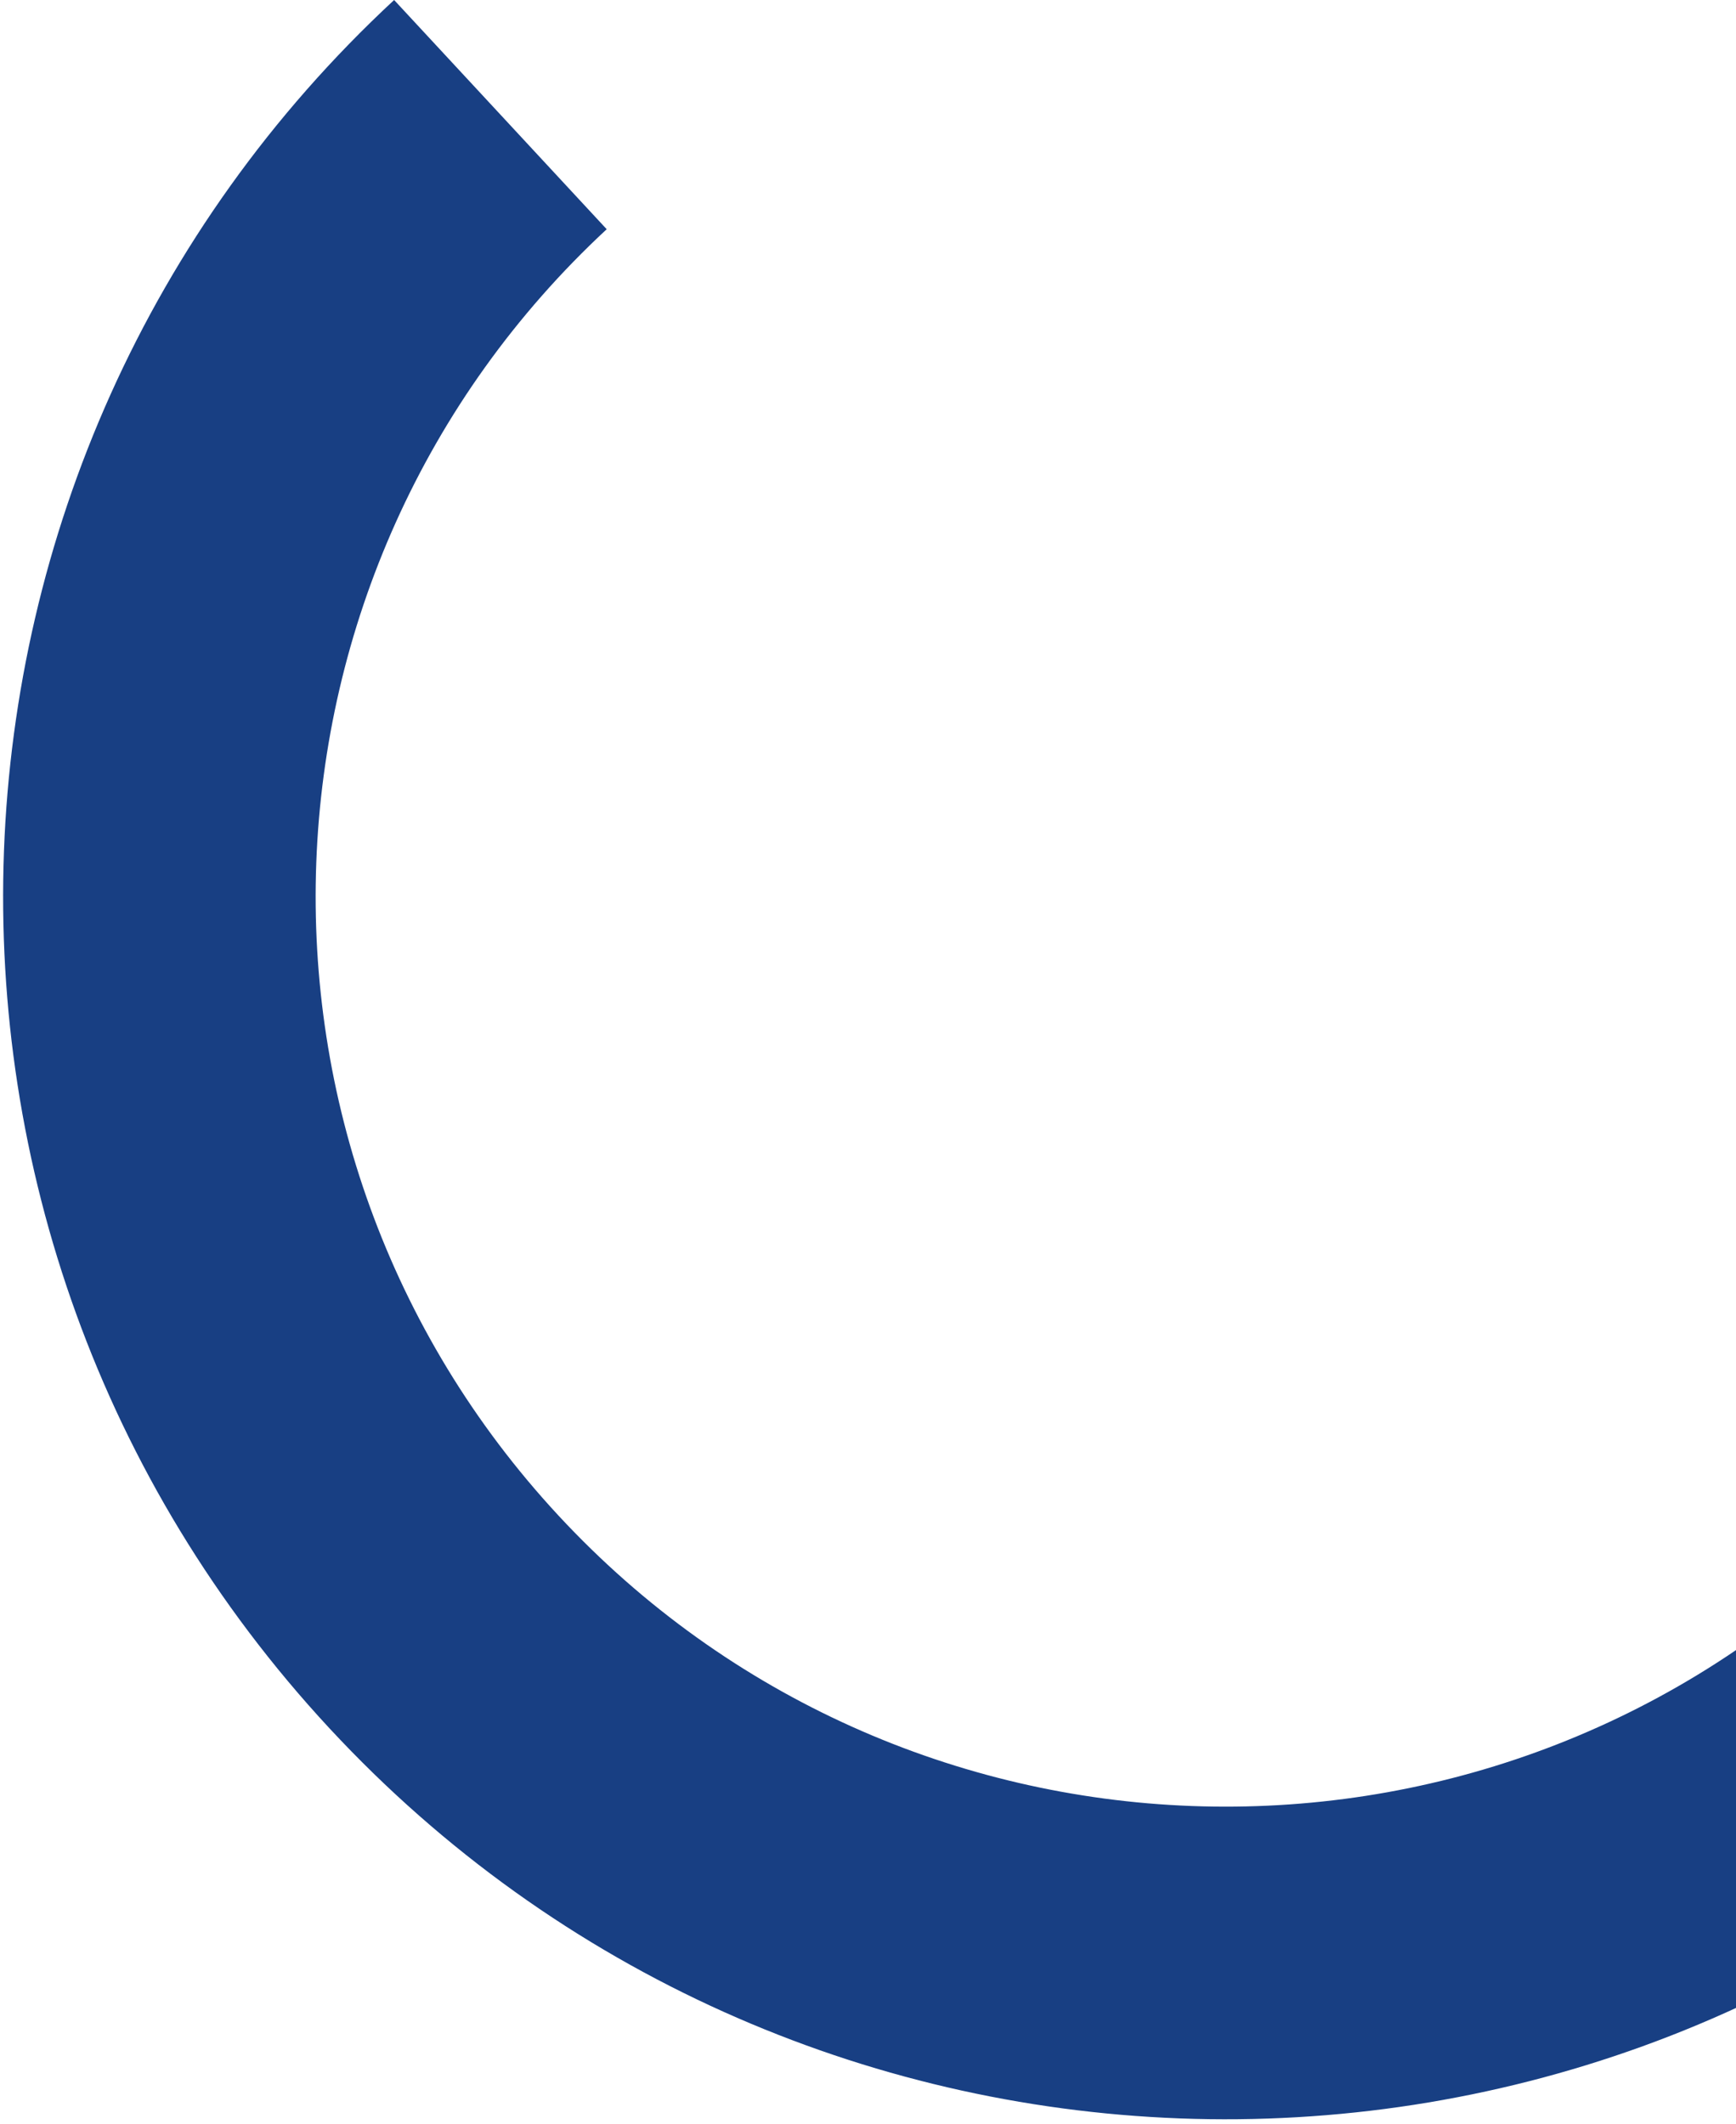
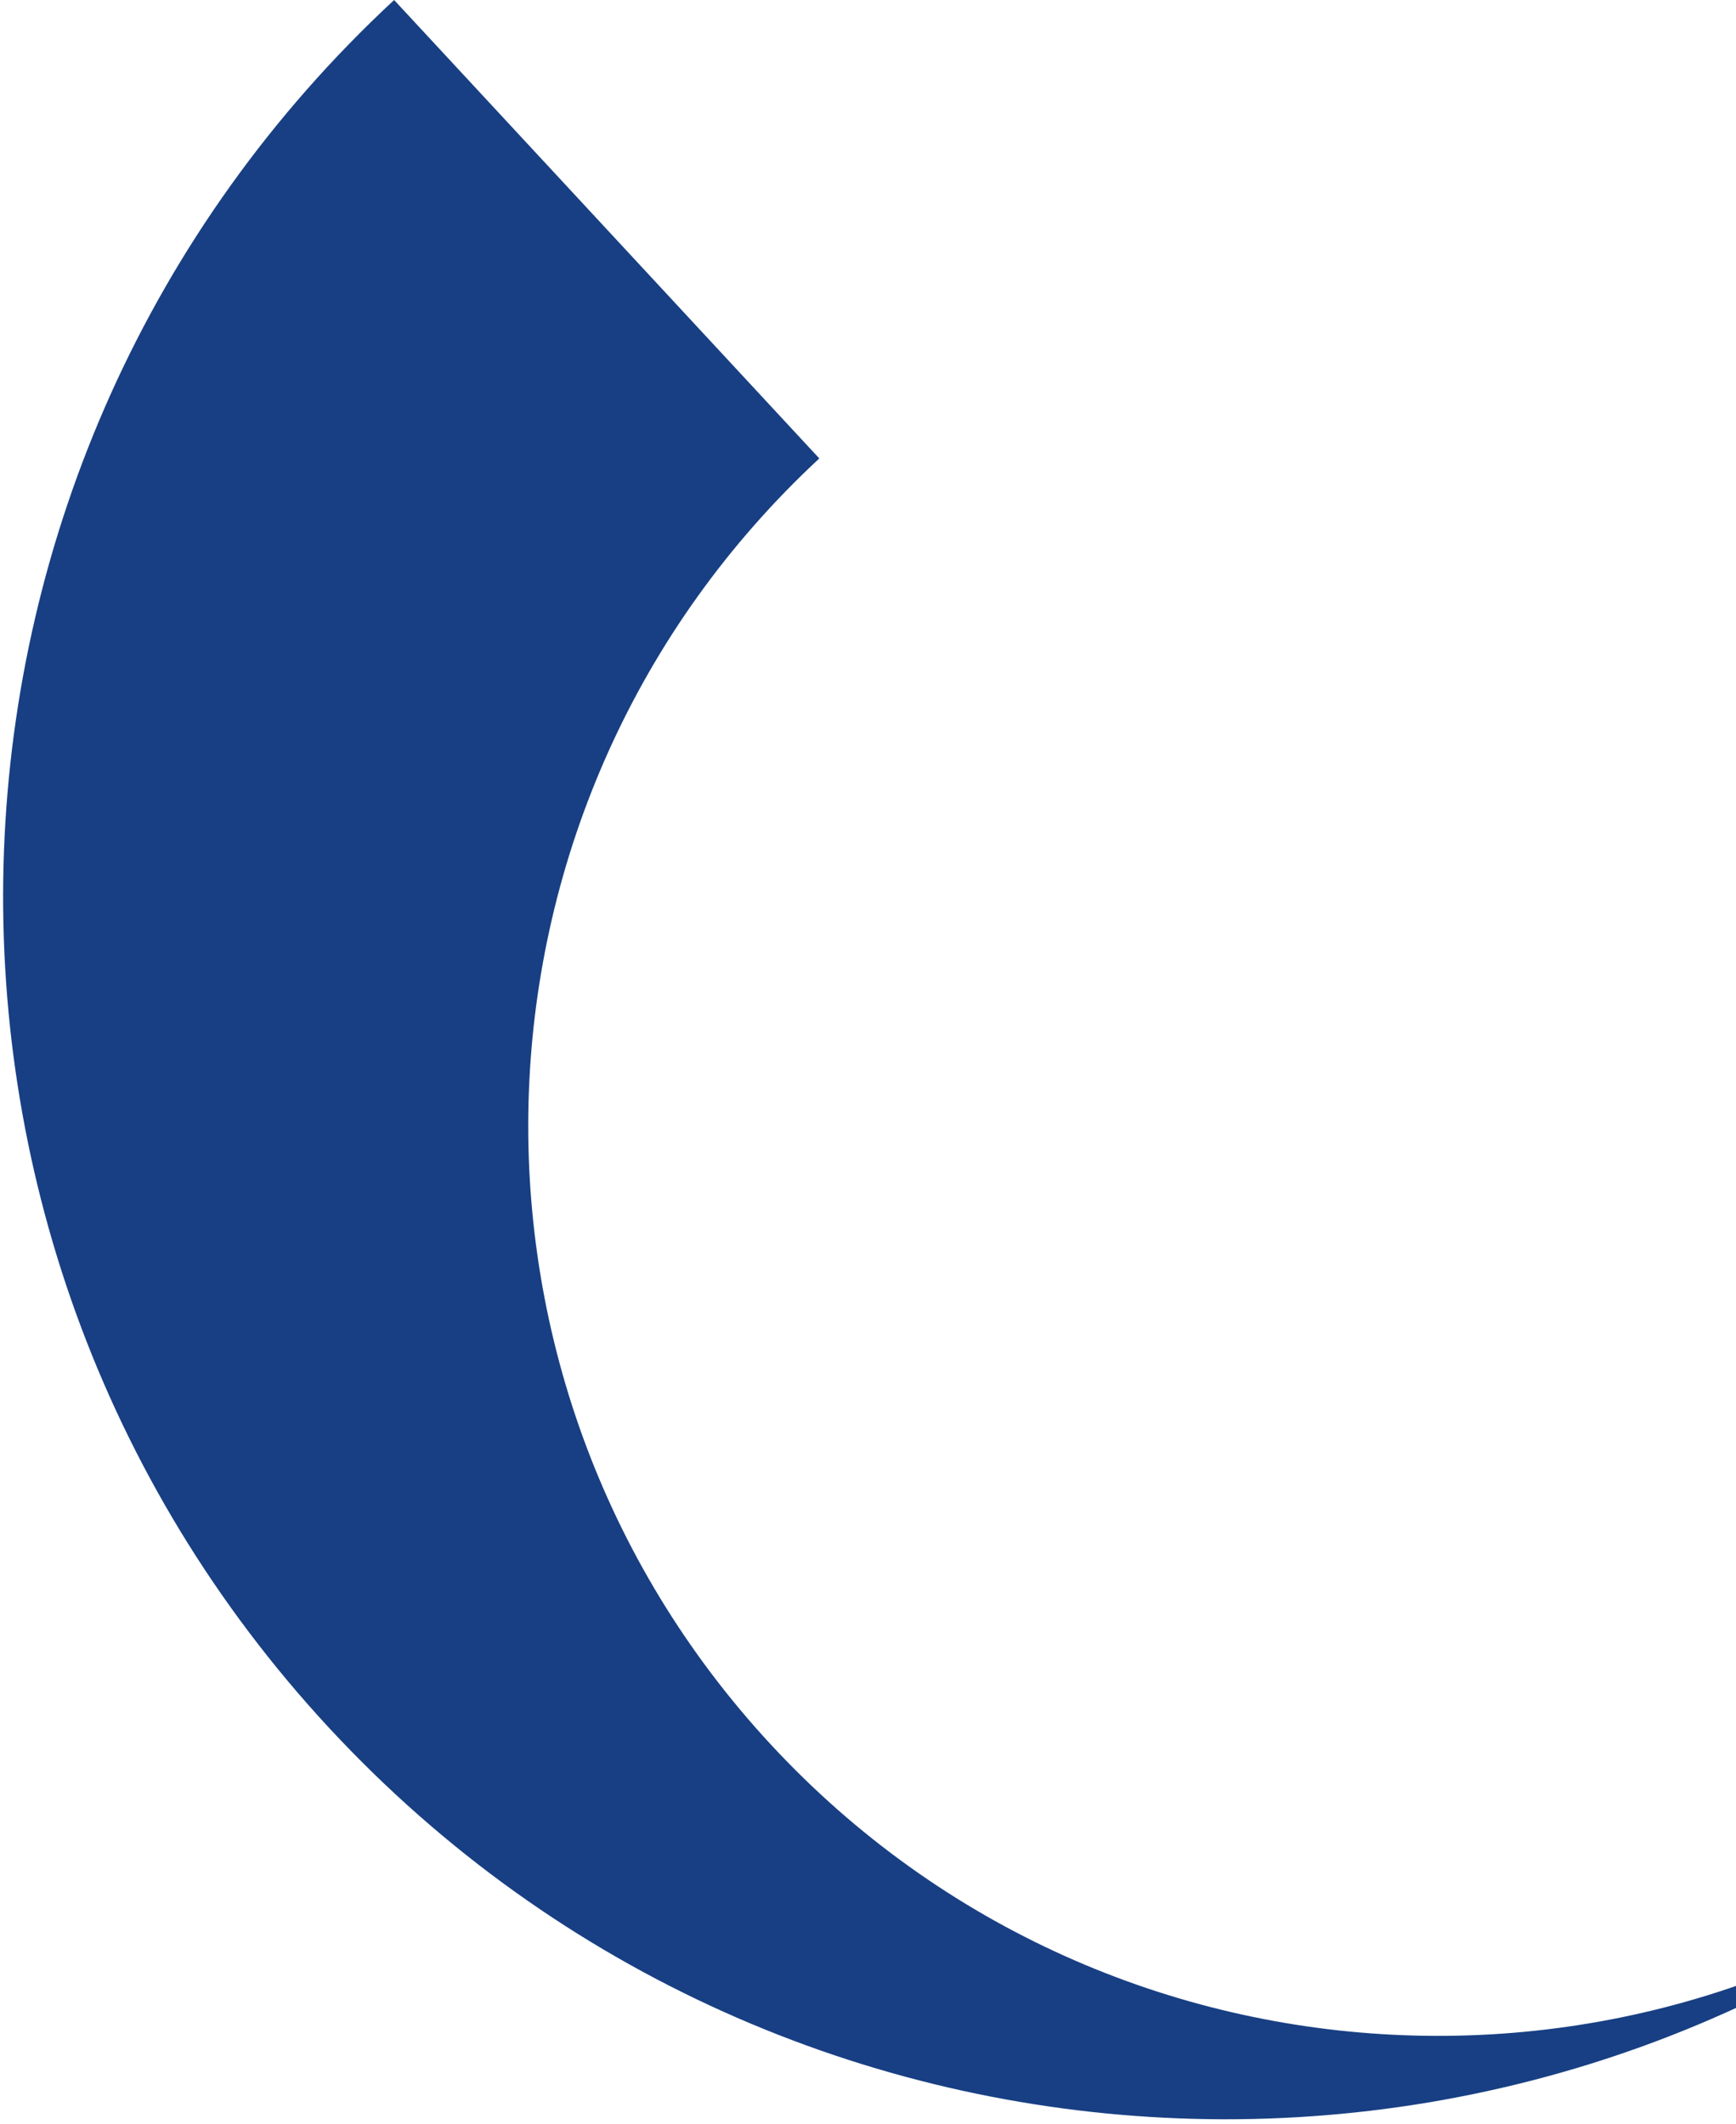
<svg xmlns="http://www.w3.org/2000/svg" width="242" height="296" viewBox="0 0 242 296" fill="none">
-   <path fill-rule="evenodd" clip-rule="evenodd" d="M45.91 240.849c64 68.986 171.85 73.035 240.844 9.028l-29.637-31.946c-51.354 47.642-131.625 44.639-179.266-6.713-47.64-51.353-44.63-131.63 6.724-179.272L54.94 0c-68.99 64.013-73.03 171.863-9.024 240.856" fill="#183F83" />
+   <path fill-rule="evenodd" clip-rule="evenodd" d="M45.91 240.849c64 68.986 171.85 73.035 240.844 9.028c-51.354 47.642-131.625 44.639-179.266-6.713-47.64-51.353-44.63-131.63 6.724-179.272L54.94 0c-68.99 64.013-73.03 171.863-9.024 240.856" fill="#183F83" />
</svg>